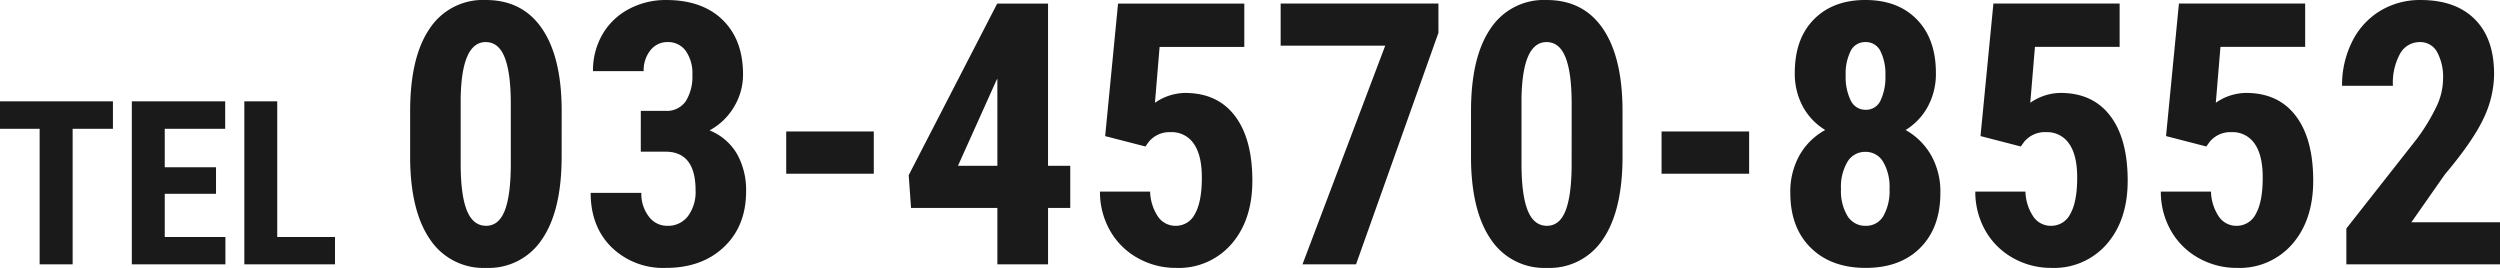
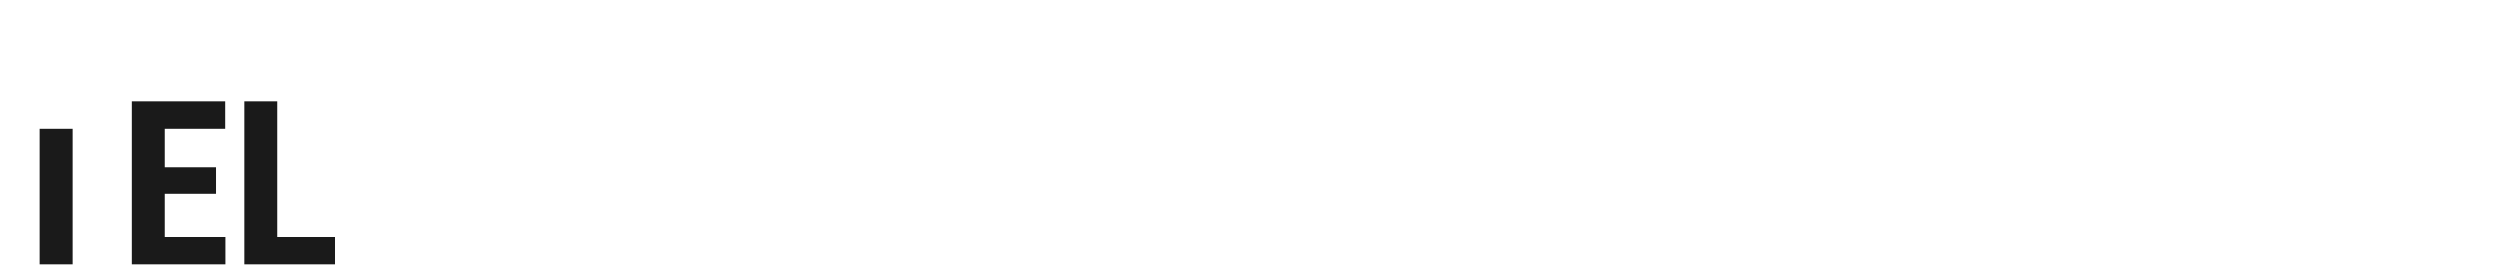
<svg xmlns="http://www.w3.org/2000/svg" width="545.325" height="58.438" viewBox="0 0 545.325 58.438">
  <g transform="translate(-690.245 -3145.344)">
-     <path d="M36.758-23.516q0,11.8-4.277,18.047A13.912,13.912,0,0,1,20.273.781,13.96,13.96,0,0,1,8.145-5.293Q3.867-11.367,3.711-22.7V-33.437q0-11.758,4.258-17.988A13.913,13.913,0,0,1,20.2-57.656q7.969,0,12.227,6.172t4.336,17.617ZM25.664-35.039q0-6.719-1.328-10.078T20.2-48.477q-5.273,0-5.469,12.3v14.18q0,6.875,1.348,10.234t4.2,3.359q2.7,0,4-3.145t1.387-9.629Zm28.359,1.563h5.352a5,5,0,0,0,4.473-2.129,10.067,10.067,0,0,0,1.426-5.684,8.472,8.472,0,0,0-1.465-5.293,4.708,4.708,0,0,0-3.926-1.895,4.644,4.644,0,0,0-3.77,1.8,6.937,6.937,0,0,0-1.465,4.531H43.594a15.626,15.626,0,0,1,2.051-7.988,14.4,14.4,0,0,1,5.742-5.527,16.952,16.952,0,0,1,8.184-1.992q7.852,0,12.3,4.336t4.453,11.875a13.522,13.522,0,0,1-2.012,7.168,13.7,13.7,0,0,1-5.293,5.059,12.165,12.165,0,0,1,6,5.156,16.048,16.048,0,0,1,1.973,8.125q0,7.578-4.824,12.148T59.492.781A16.112,16.112,0,0,1,47.637-3.73q-4.551-4.512-4.551-11.855H54.141a8.112,8.112,0,0,0,1.6,5.117A4.929,4.929,0,0,0,59.8-8.4a5.435,5.435,0,0,0,4.512-2.109,8.844,8.844,0,0,0,1.66-5.625q0-8.4-6.523-8.437h-5.43Zm50.82,13.711h-19.1v-9.219h19.1Zm38.008-1.719H147.7v9.18h-4.844V0H131.8V-12.3H112.969l-.508-7.148,19.3-37.422h11.094Zm-19.648,0H131.8V-40.508l-.234.43Zm32.109-6.484,2.813-28.906h27.539v9.453H167.188l-1.016,12.188a11.707,11.707,0,0,1,6.6-2.148q7.031,0,10.84,5t3.809,14.141q0,8.555-4.531,13.789A15.212,15.212,0,0,1,170.781.781a16.837,16.837,0,0,1-8.32-2.129,15.685,15.685,0,0,1-6.035-5.918,17.04,17.04,0,0,1-2.246-8.594h10.938a10.3,10.3,0,0,0,1.758,5.508A4.6,4.6,0,0,0,170.7-8.4a4.628,4.628,0,0,0,4.219-2.637q1.484-2.637,1.484-7.871,0-4.922-1.777-7.422a5.761,5.761,0,0,0-4.98-2.5A5.849,5.849,0,0,0,164.8-26.68l-.7.977Zm72.7-22.539L210.039,0h-11.68l18.047-47.7H193.594v-9.18h34.414Zm40.156,26.992q0,11.8-4.277,18.047A13.912,13.912,0,0,1,251.68.781a13.96,13.96,0,0,1-12.129-6.074q-4.277-6.074-4.434-17.4V-33.437q0-11.758,4.258-17.988a13.913,13.913,0,0,1,12.227-6.23q7.969,0,12.227,6.172t4.336,17.617ZM257.07-35.039q0-6.719-1.328-10.078T251.6-48.477q-5.273,0-5.469,12.3v14.18q0,6.875,1.348,10.234t4.2,3.359q2.7,0,4-3.145t1.387-9.629Zm38.711,15.273h-19.1v-9.219h19.1Zm40.742-21.992a15.014,15.014,0,0,1-1.758,7.344,13.645,13.645,0,0,1-4.844,5.117,14.672,14.672,0,0,1,5.547,5.488,16.079,16.079,0,0,1,2.031,8.223q0,7.578-4.375,11.973T321.211.781q-7.539,0-11.992-4.395t-4.453-11.973a16.186,16.186,0,0,1,2.031-8.242,14.274,14.274,0,0,1,5.586-5.469,13.547,13.547,0,0,1-4.883-5.117,15.014,15.014,0,0,1-1.758-7.344q0-7.461,4.18-11.68t11.211-4.219q7.109,0,11.25,4.258T336.523-41.758ZM321.211-8.4a4.3,4.3,0,0,0,3.848-2.129,11.033,11.033,0,0,0,1.348-5.918A10.766,10.766,0,0,0,325-22.383a4.392,4.392,0,0,0-3.867-2.148,4.438,4.438,0,0,0-3.887,2.148,10.649,10.649,0,0,0-1.426,5.938,10.55,10.55,0,0,0,1.426,5.918A4.515,4.515,0,0,0,321.211-8.4Zm4.3-32.773a11.215,11.215,0,0,0-1.074-5.312,3.517,3.517,0,0,0-3.3-1.992,3.482,3.482,0,0,0-3.2,1.934,10.983,10.983,0,0,0-1.094,5.371,11.5,11.5,0,0,0,1.094,5.41,3.517,3.517,0,0,0,3.281,2.051,3.438,3.438,0,0,0,3.242-2.051A11.866,11.866,0,0,0,325.508-41.172Zm20.742,13.2,2.813-28.906H376.6v9.453H358.125l-1.016,12.188a11.707,11.707,0,0,1,6.6-2.148q7.031,0,10.84,5t3.809,14.141q0,8.555-4.531,13.789A15.212,15.212,0,0,1,361.719.781a16.838,16.838,0,0,1-8.32-2.129,15.685,15.685,0,0,1-6.035-5.918,17.04,17.04,0,0,1-2.246-8.594h10.938a10.294,10.294,0,0,0,1.758,5.508A4.6,4.6,0,0,0,361.641-8.4a4.628,4.628,0,0,0,4.219-2.637q1.484-2.637,1.484-7.871,0-4.922-1.777-7.422a5.761,5.761,0,0,0-4.98-2.5,5.849,5.849,0,0,0-4.844,2.148l-.7.977Zm40.469,0,2.813-28.906H417.07v9.453H398.594l-1.016,12.188a11.707,11.707,0,0,1,6.6-2.148q7.031,0,10.84,5t3.809,14.141q0,8.555-4.531,13.789A15.212,15.212,0,0,1,402.188.781a16.838,16.838,0,0,1-8.32-2.129,15.685,15.685,0,0,1-6.035-5.918,17.04,17.04,0,0,1-2.246-8.594h10.938a10.294,10.294,0,0,0,1.758,5.508A4.6,4.6,0,0,0,402.109-8.4a4.628,4.628,0,0,0,4.219-2.637q1.484-2.637,1.484-7.871,0-4.922-1.777-7.422a5.761,5.761,0,0,0-4.98-2.5,5.849,5.849,0,0,0-4.844,2.148l-.7.977ZM459.57,0H426.055V-7.812l15.391-19.57a42.872,42.872,0,0,0,4.316-7.129,14.257,14.257,0,0,0,1.387-5.879,11.407,11.407,0,0,0-1.309-5.937,4.167,4.167,0,0,0-3.77-2.148,4.848,4.848,0,0,0-4.277,2.5,13.142,13.142,0,0,0-1.582,7.031H425.117a21.1,21.1,0,0,1,2.168-9.57,16.191,16.191,0,0,1,6.094-6.738,16.682,16.682,0,0,1,8.887-2.4q7.617,0,11.816,4.2t4.2,11.934a22.772,22.772,0,0,1-2.324,9.746q-2.324,4.941-8.418,12.168l-7.3,10.43H459.57Z" transform="translate(776 3203)" fill="#1a1a1a" />
-     <path d="M25.879-29.565H17.09V0h-7.2V-29.565H1.245v-5.981H25.879ZM48.364-15.381H37.183v9.424H50.415V0H30V-35.547H50.366v5.981H37.183v8.4H48.364ZM61.719-5.957h12.6V0H54.541V-35.547h7.178Z" transform="translate(689 3203)" fill="#1a1a1a" />
+     <path d="M25.879-29.565H17.09V0h-7.2V-29.565H1.245H25.879ZM48.364-15.381H37.183v9.424H50.415V0H30V-35.547H50.366v5.981H37.183v8.4H48.364ZM61.719-5.957h12.6V0H54.541V-35.547h7.178Z" transform="translate(689 3203)" fill="#1a1a1a" />
  </g>
</svg>